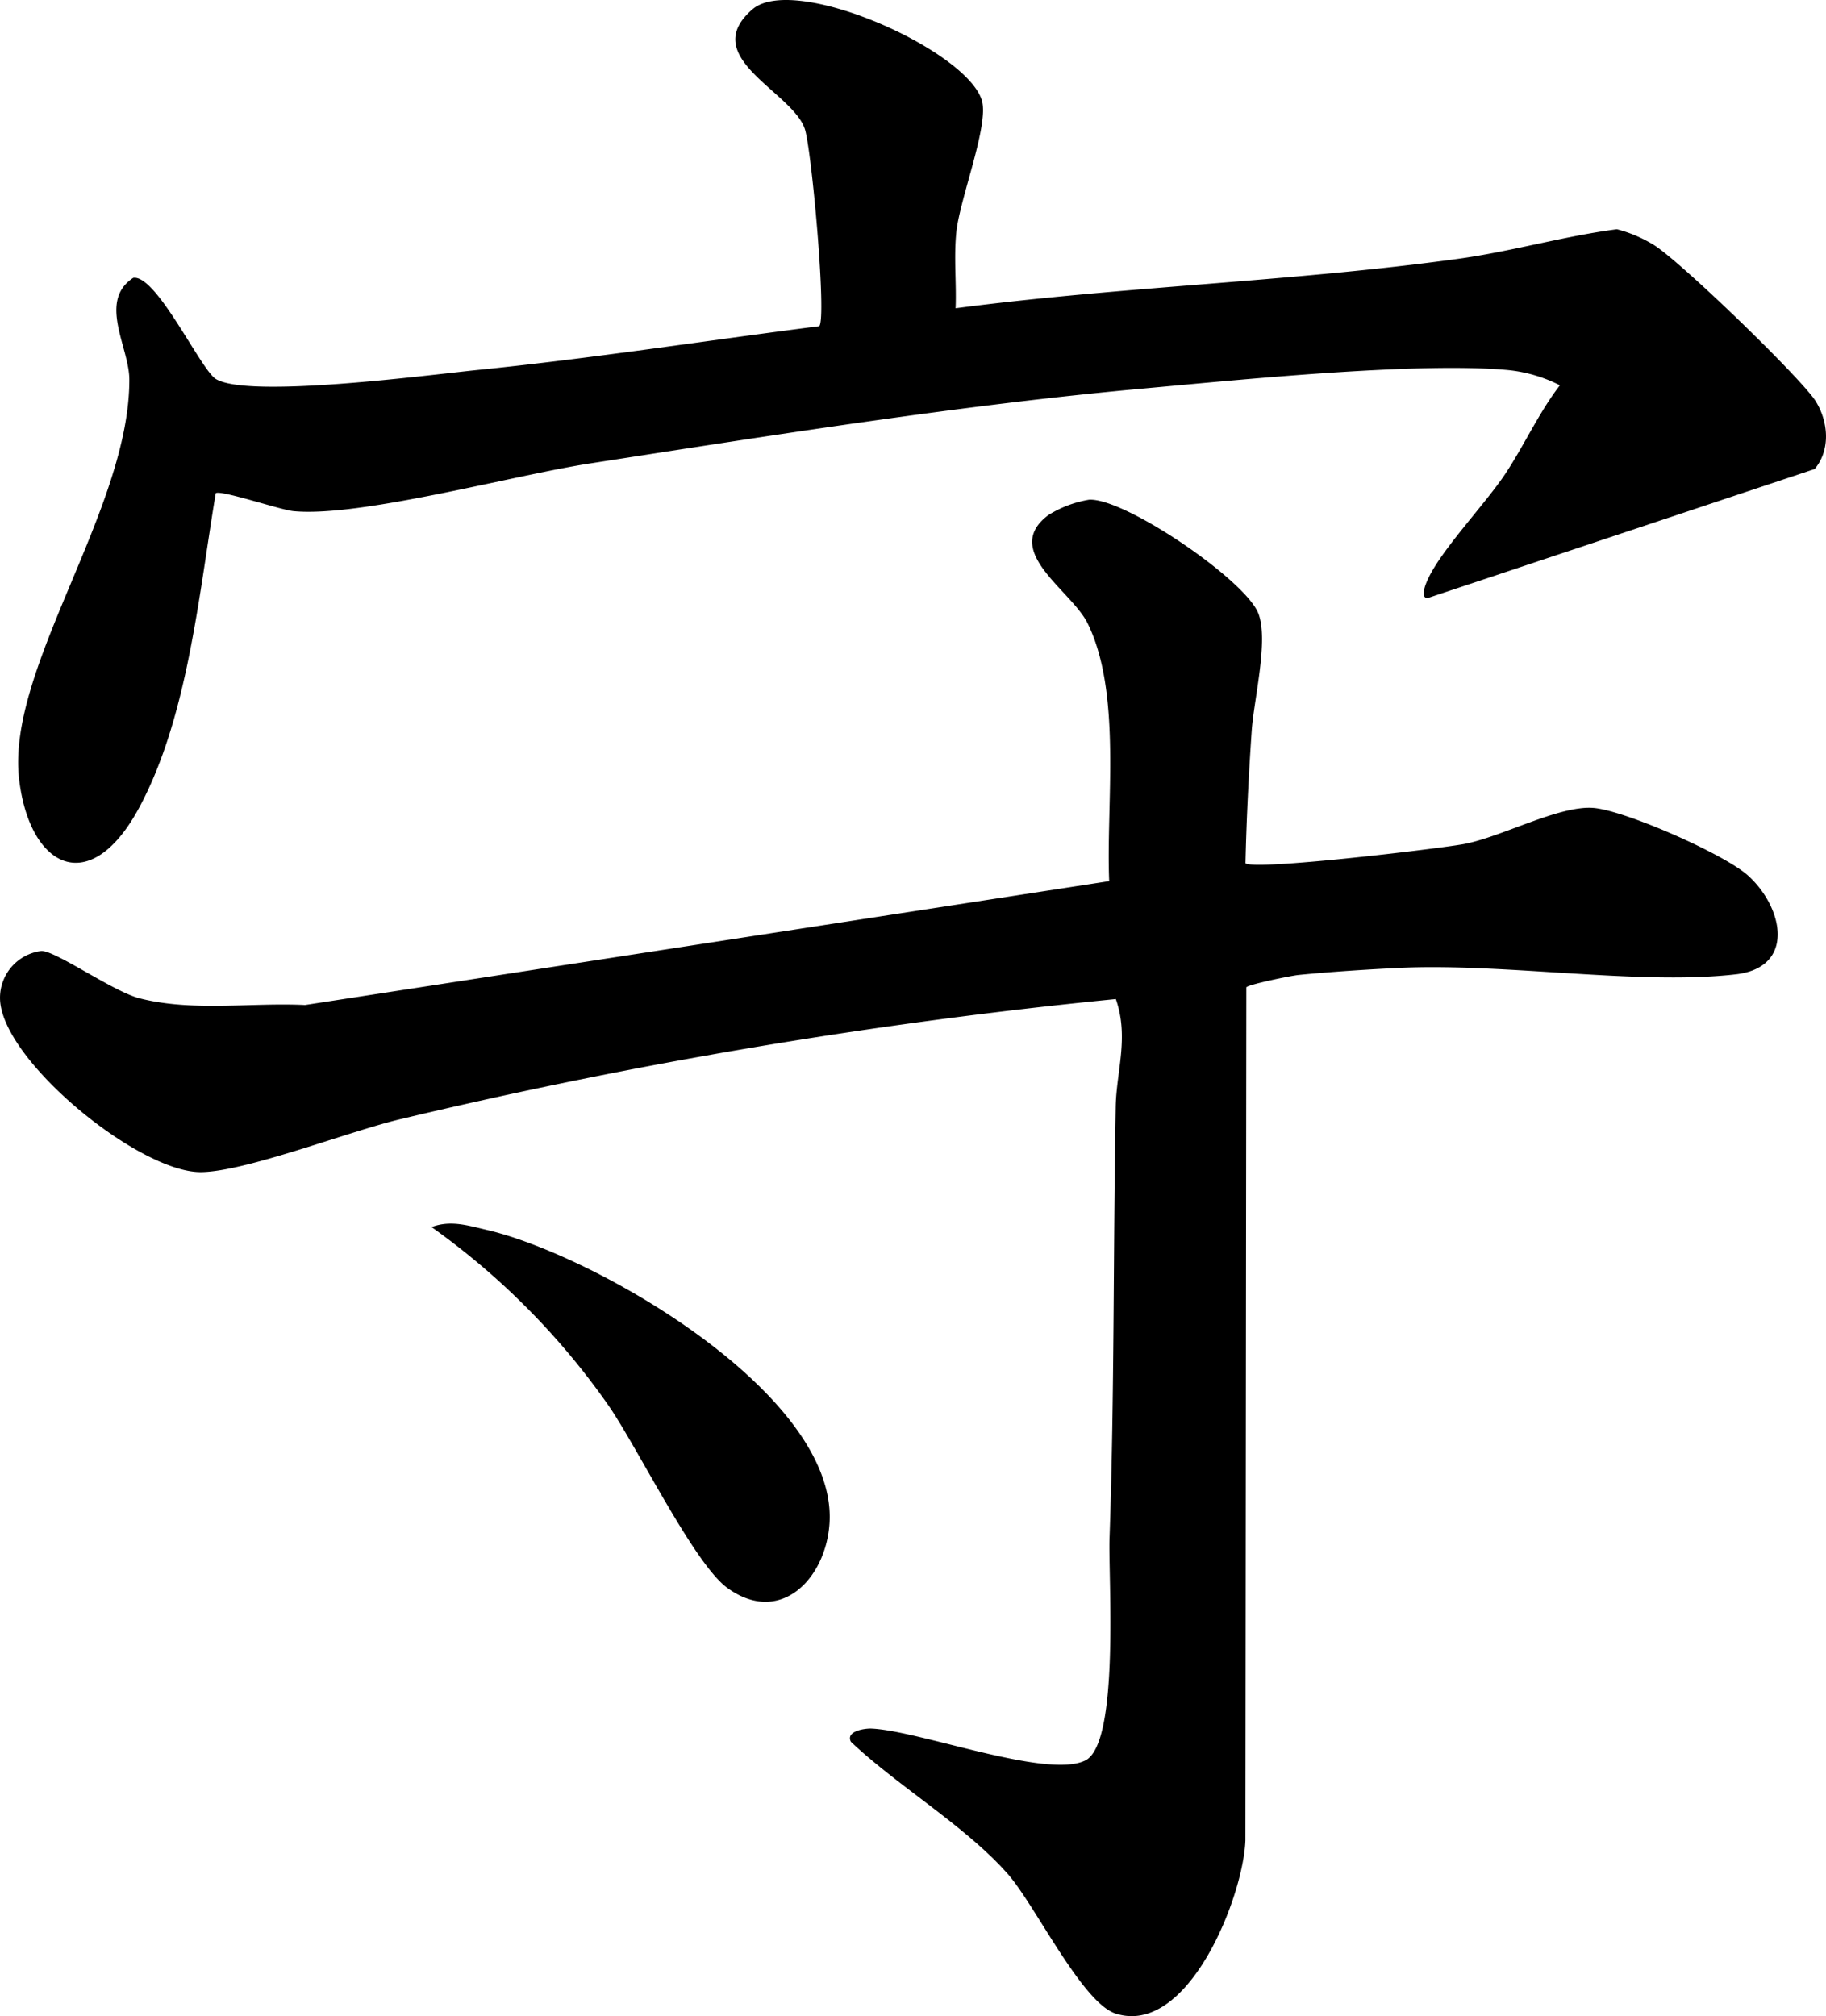
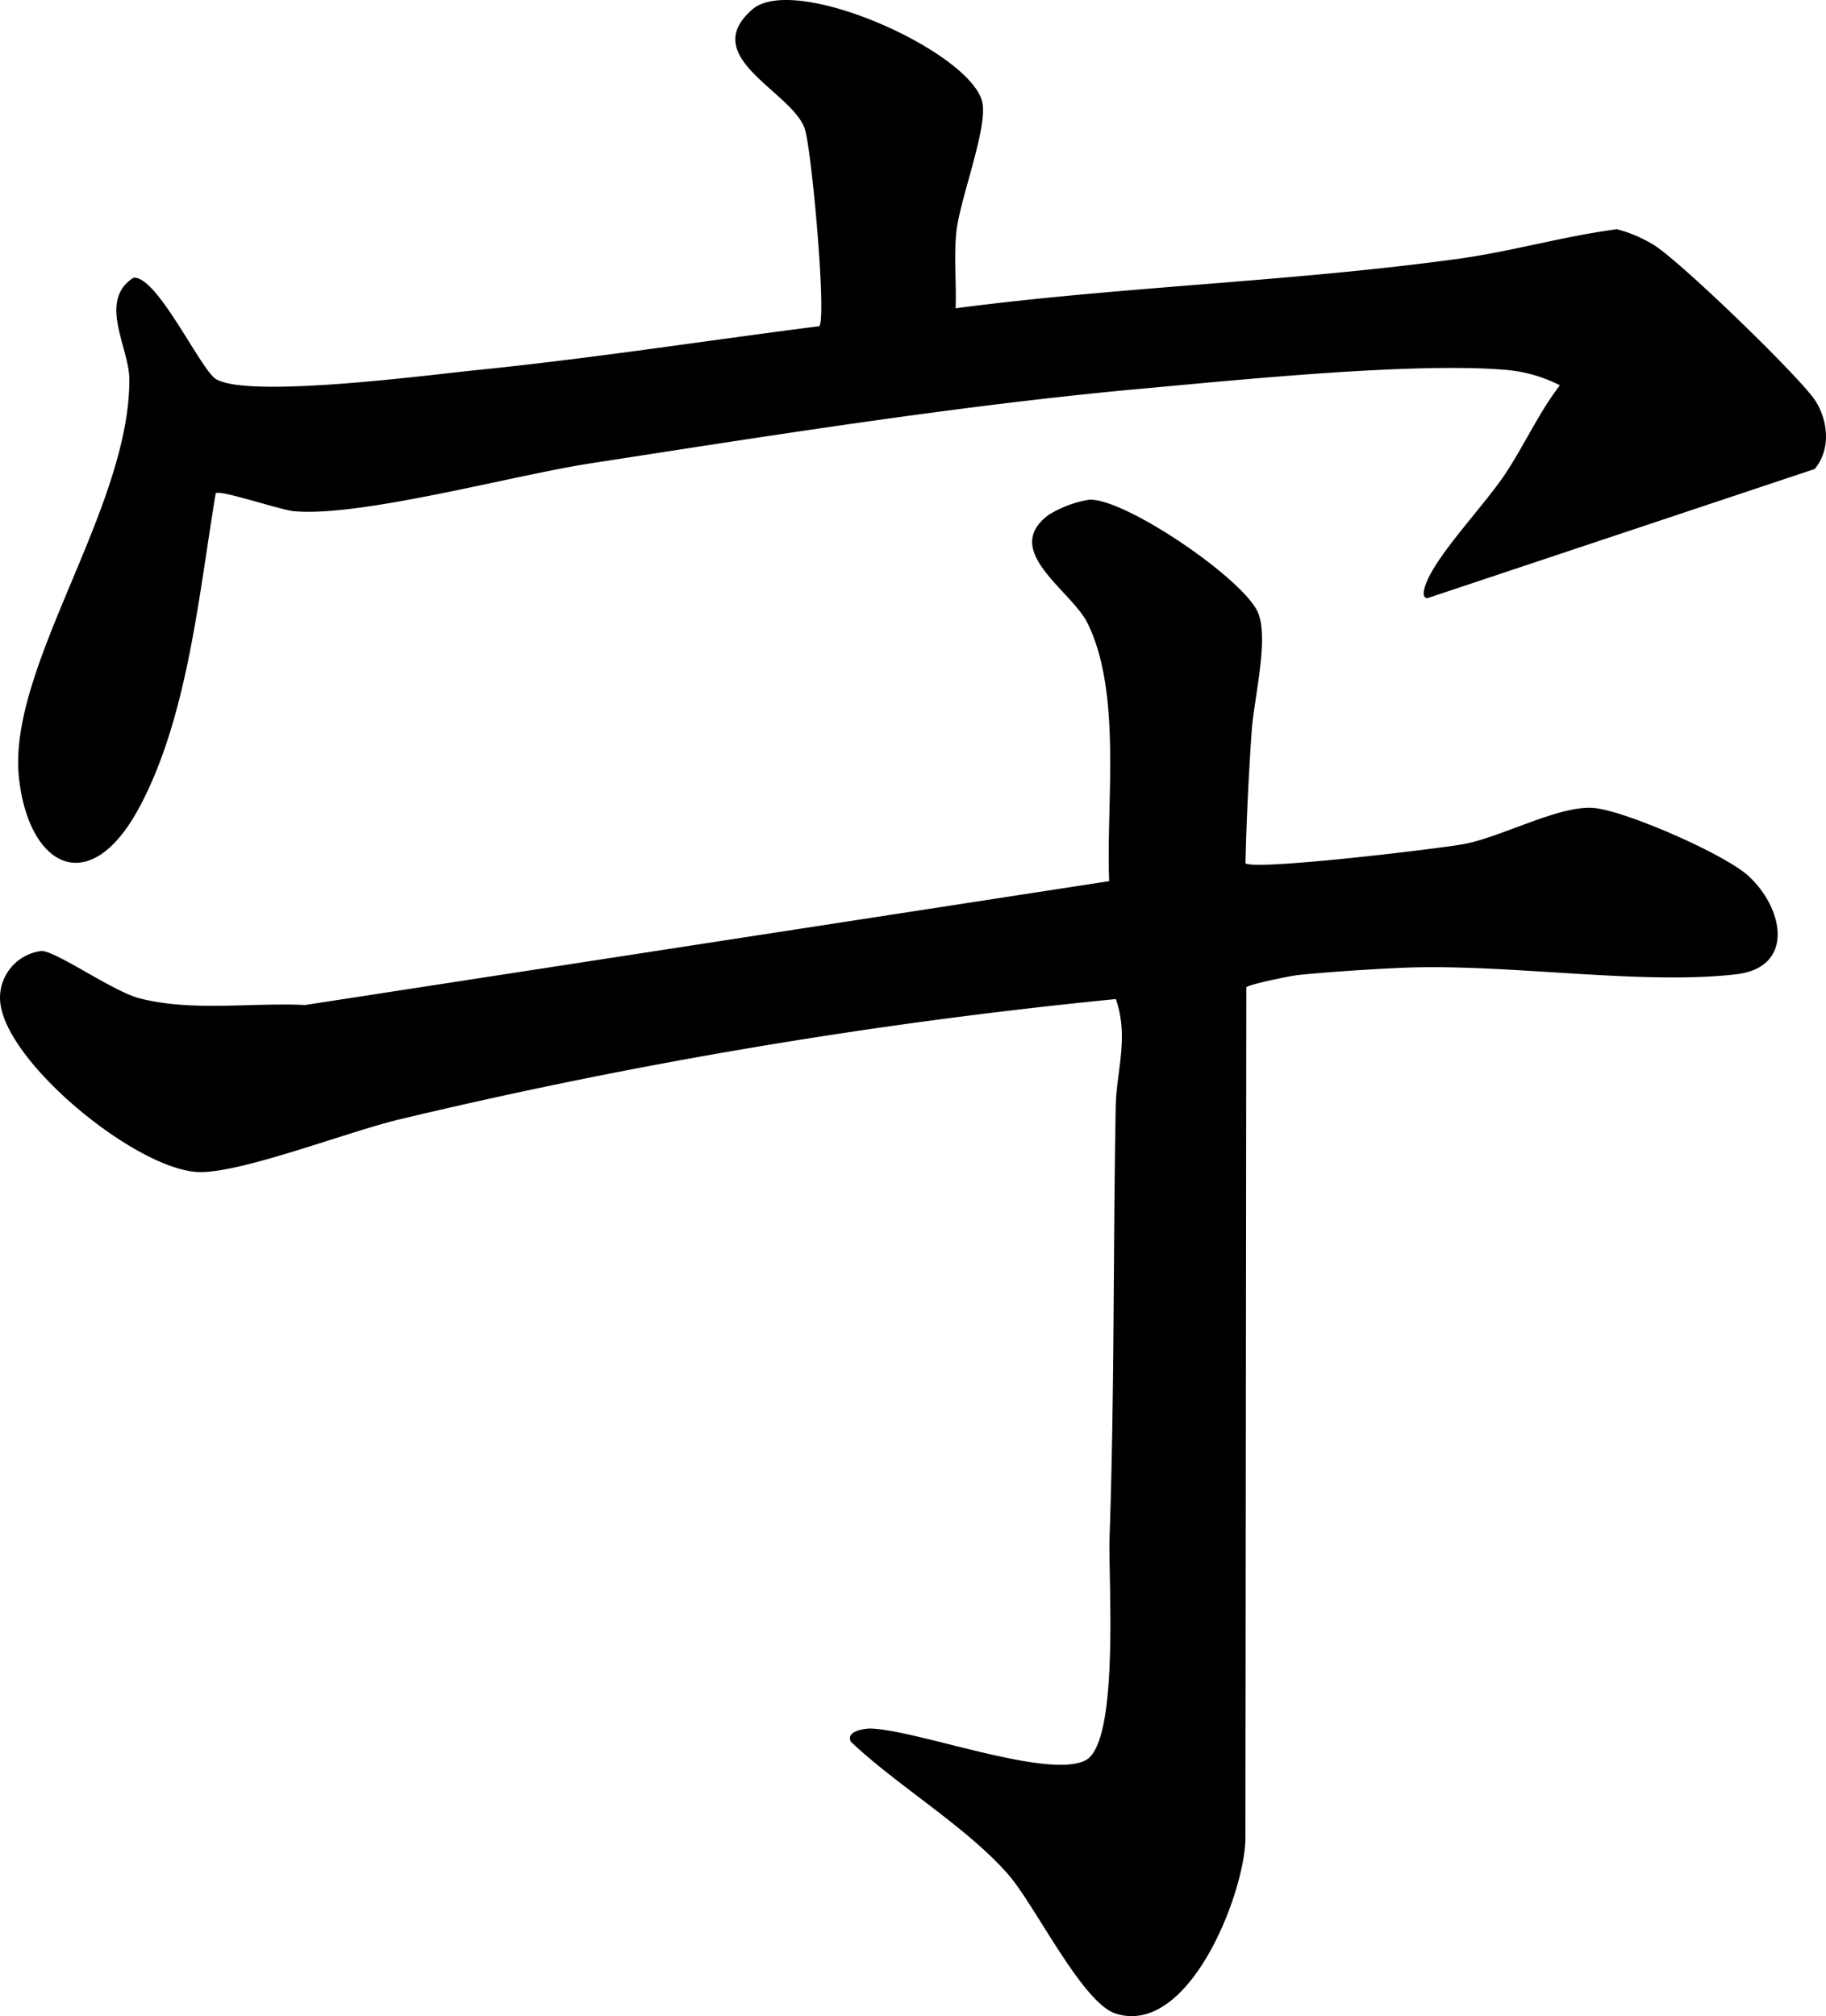
<svg xmlns="http://www.w3.org/2000/svg" id="Group_513" data-name="Group 513" width="197.563" height="218.124" viewBox="0 0 197.563 218.124">
-   <path id="Path_1279" data-name="Path 1279" d="M134.747,120.182c.843.836,20.913-1.565,23.622-2.067,4.093-.762,10.273-4.187,14-3.912,3.351.241,14.152,4.969,16.753,7.317,3.832,3.458,5.163,9.938-1.318,10.687-10.366,1.19-24.765-1.19-36.068-.709-3.384.147-7.885.441-11.229.776-.883.087-5.471,1.037-5.665,1.338l-.1,92.293c-.214,6.079-6.18,21.227-14.031,18.74-3.625-1.15-8.714-11.724-11.637-15.061-4.548-5.19-11.925-9.53-17.014-14.346-.6-1.177,1.538-1.458,2.207-1.431,5.156.207,19.007,5.491,23.147,3.451,3.752-1.846,2.481-19.769,2.628-24.05.542-15.563.388-31.079.669-46.695.067-3.792,1.458-7.5.013-11.63A577.6,577.6,0,0,0,43.343,147.87c-5.544,1.3-16.914,5.745-21.675,5.732-6.634-.02-21.12-11.811-21.655-18.479a5.1,5.1,0,0,1,4.427-5.437c1.465-.12,7.758,4.367,10.634,5.11,5.711,1.471,12.052.448,17.93.729l87-13.4c-.354-8.32,1.4-20.271-2.327-27.882-1.752-3.578-9.4-7.858-4.254-11.724a12.023,12.023,0,0,1,4.4-1.659c3.8-.241,16.86,8.627,18.311,12.279,1.15,2.889-.482,9.356-.709,12.727-.328,4.755-.568,9.577-.675,14.339Z" transform="translate(0.003 -26.794)" />
+   <path id="Path_1279" data-name="Path 1279" d="M134.747,120.182c.843.836,20.913-1.565,23.622-2.067,4.093-.762,10.273-4.187,14-3.912,3.351.241,14.152,4.969,16.753,7.317,3.832,3.458,5.163,9.938-1.318,10.687-10.366,1.19-24.765-1.19-36.068-.709-3.384.147-7.885.441-11.229.776-.883.087-5.471,1.037-5.665,1.338l-.1,92.293c-.214,6.079-6.18,21.227-14.031,18.74-3.625-1.15-8.714-11.724-11.637-15.061-4.548-5.19-11.925-9.53-17.014-14.346-.6-1.177,1.538-1.458,2.207-1.431,5.156.207,19.007,5.491,23.147,3.451,3.752-1.846,2.481-19.769,2.628-24.05.542-15.563.388-31.079.669-46.695.067-3.792,1.458-7.5.013-11.63A577.6,577.6,0,0,0,43.343,147.87c-5.544,1.3-16.914,5.745-21.675,5.732-6.634-.02-21.12-11.811-21.655-18.479a5.1,5.1,0,0,1,4.427-5.437c1.465-.12,7.758,4.367,10.634,5.11,5.711,1.471,12.052.448,17.93.729l87-13.4c-.354-8.32,1.4-20.271-2.327-27.882-1.752-3.578-9.4-7.858-4.254-11.724a12.023,12.023,0,0,1,4.4-1.659c3.8-.241,16.86,8.627,18.311,12.279,1.15,2.889-.482,9.356-.709,12.727-.328,4.755-.568,9.577-.675,14.339" transform="translate(0.003 -26.794)" />
  <path id="Path_1280" data-name="Path 1280" d="M104.366,33.373c18-2.361,36.382-2.869,54.366-5.35,5.818-.8,11.369-2.441,17.175-3.2a14.6,14.6,0,0,1,3.805,1.585c2.642,1.458,16.138,14.533,17.689,17,1.378,2.194,1.665,5.257-.094,7.357l-41.9,13.971c-.8-.054-.207-1.478.02-1.98,1.431-3.21,6.287-8.246,8.46-11.55,2.046-3.11,3.578-6.534,5.852-9.5a15.846,15.846,0,0,0-5.671-1.652c-9.831-.883-28.878,1.05-39.352,2-19.569,1.766-40.455,5.1-59.937,8.112-8.246,1.271-24.906,5.845-32.062,5.156-1.4-.134-7.985-2.354-8.407-1.933C22.486,64.251,21.3,77.64,16,87.451s-11.824,6.481-12.961-3.1C1.613,72.37,15.022,55.122,14.962,41.058c-.013-3.458-3.418-8.447.421-10.975,2.508-.4,7.317,9.972,8.948,10.948,3.565,2.133,22.973-.441,28.323-.983,12.326-1.244,24.672-3.17,36.957-4.735.809-.95-.823-19.027-1.558-21.314C86.757,9.945,76.4,6.234,82.363,1.044c4.528-3.939,23.254,4.4,24.846,9.871.769,2.648-2.394,10.6-2.769,14.212-.281,2.735.027,5.524-.08,8.26Z" transform="translate(-0.969 -0.022)" />
-   <path id="Path_1281" data-name="Path 1281" d="M69.82,198.337c2.08-.776,3.932-.16,6.012.321,11.7,2.735,37.92,17.776,37.038,31.721-.375,5.966-5.3,11.169-11.055,7-3.6-2.608-9.751-15.268-12.894-19.789a79.71,79.71,0,0,0-19.1-19.248Z" transform="translate(-23.123 -65.584)" />
</svg>